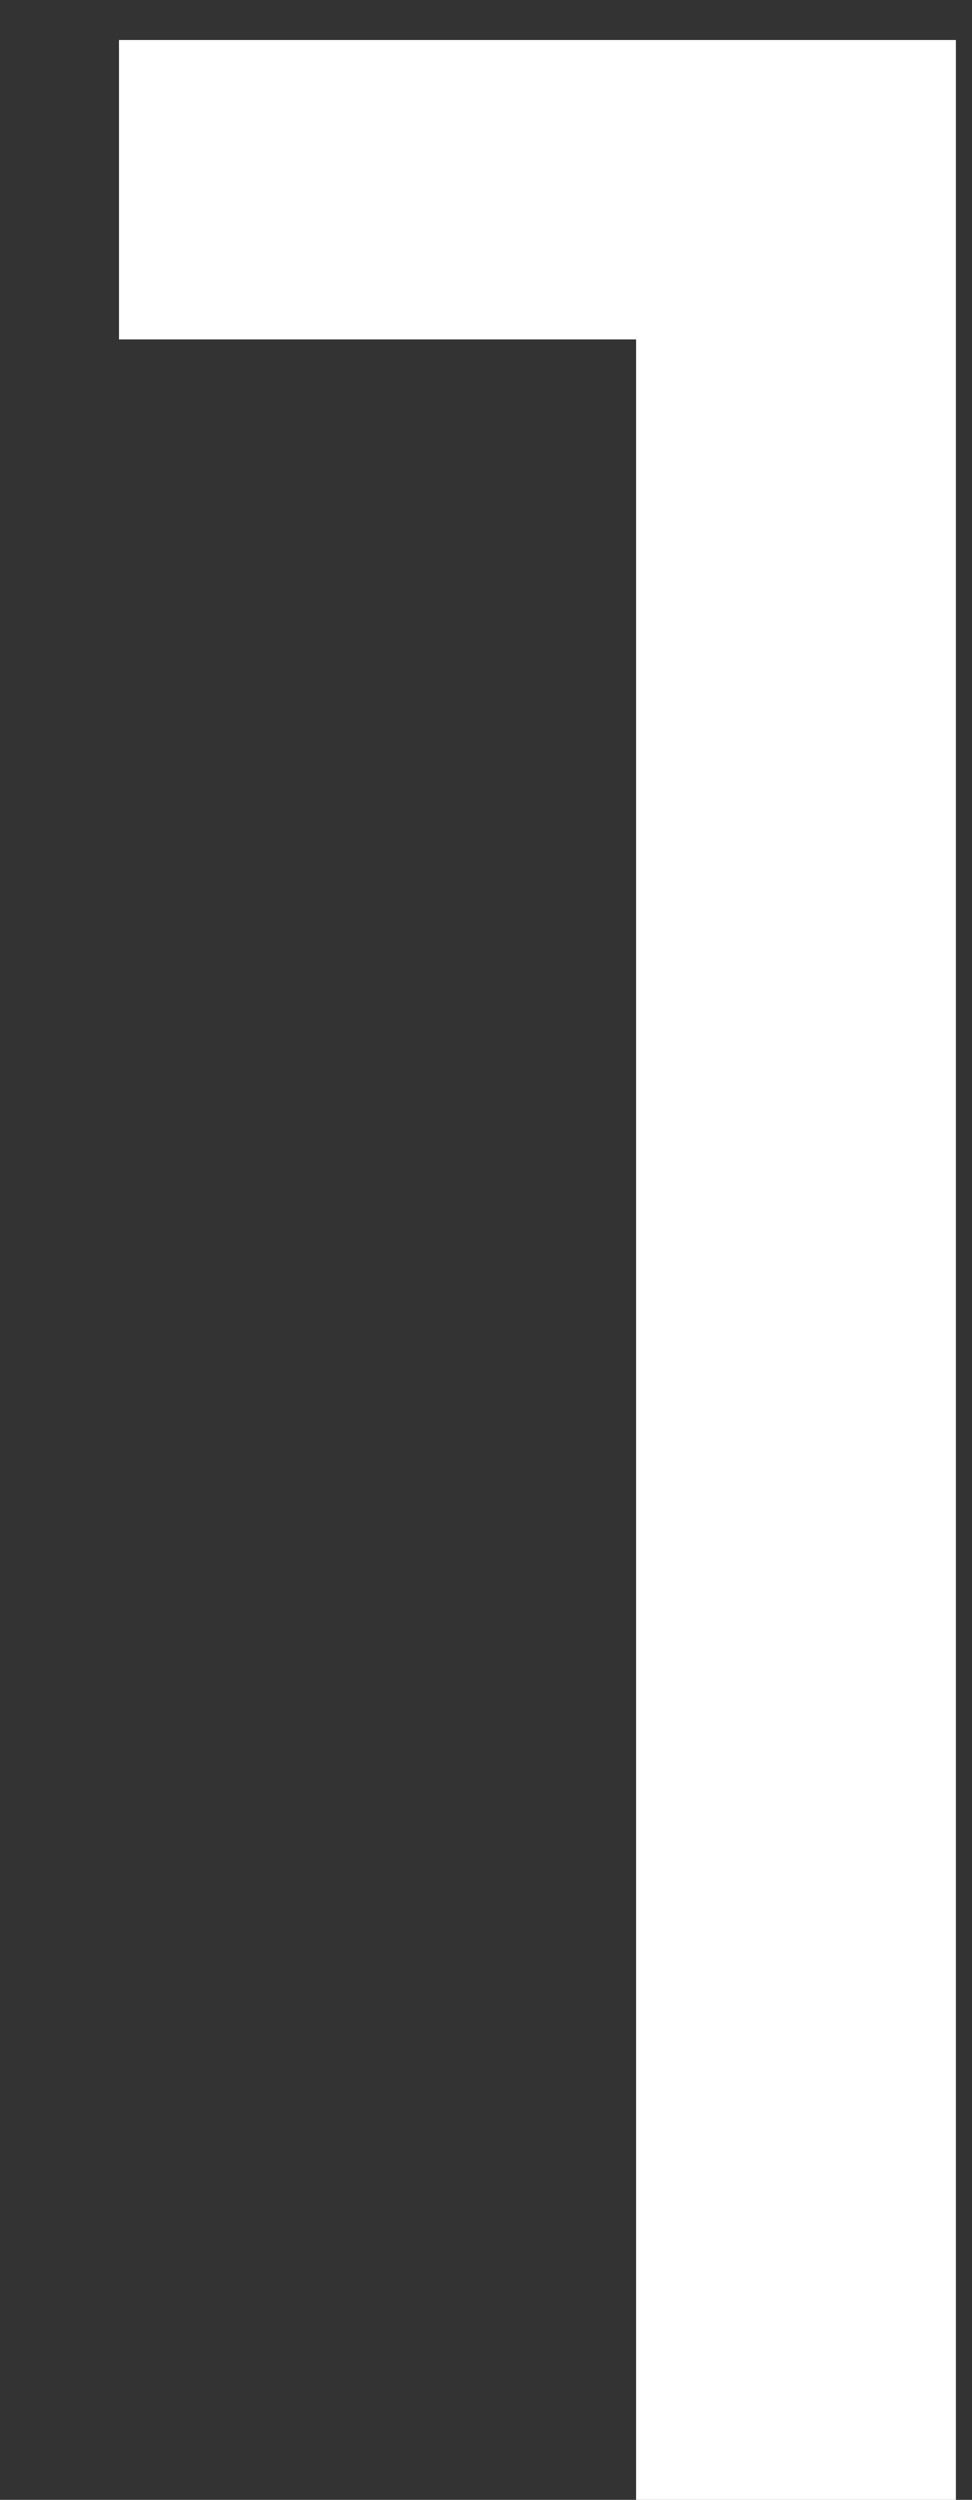
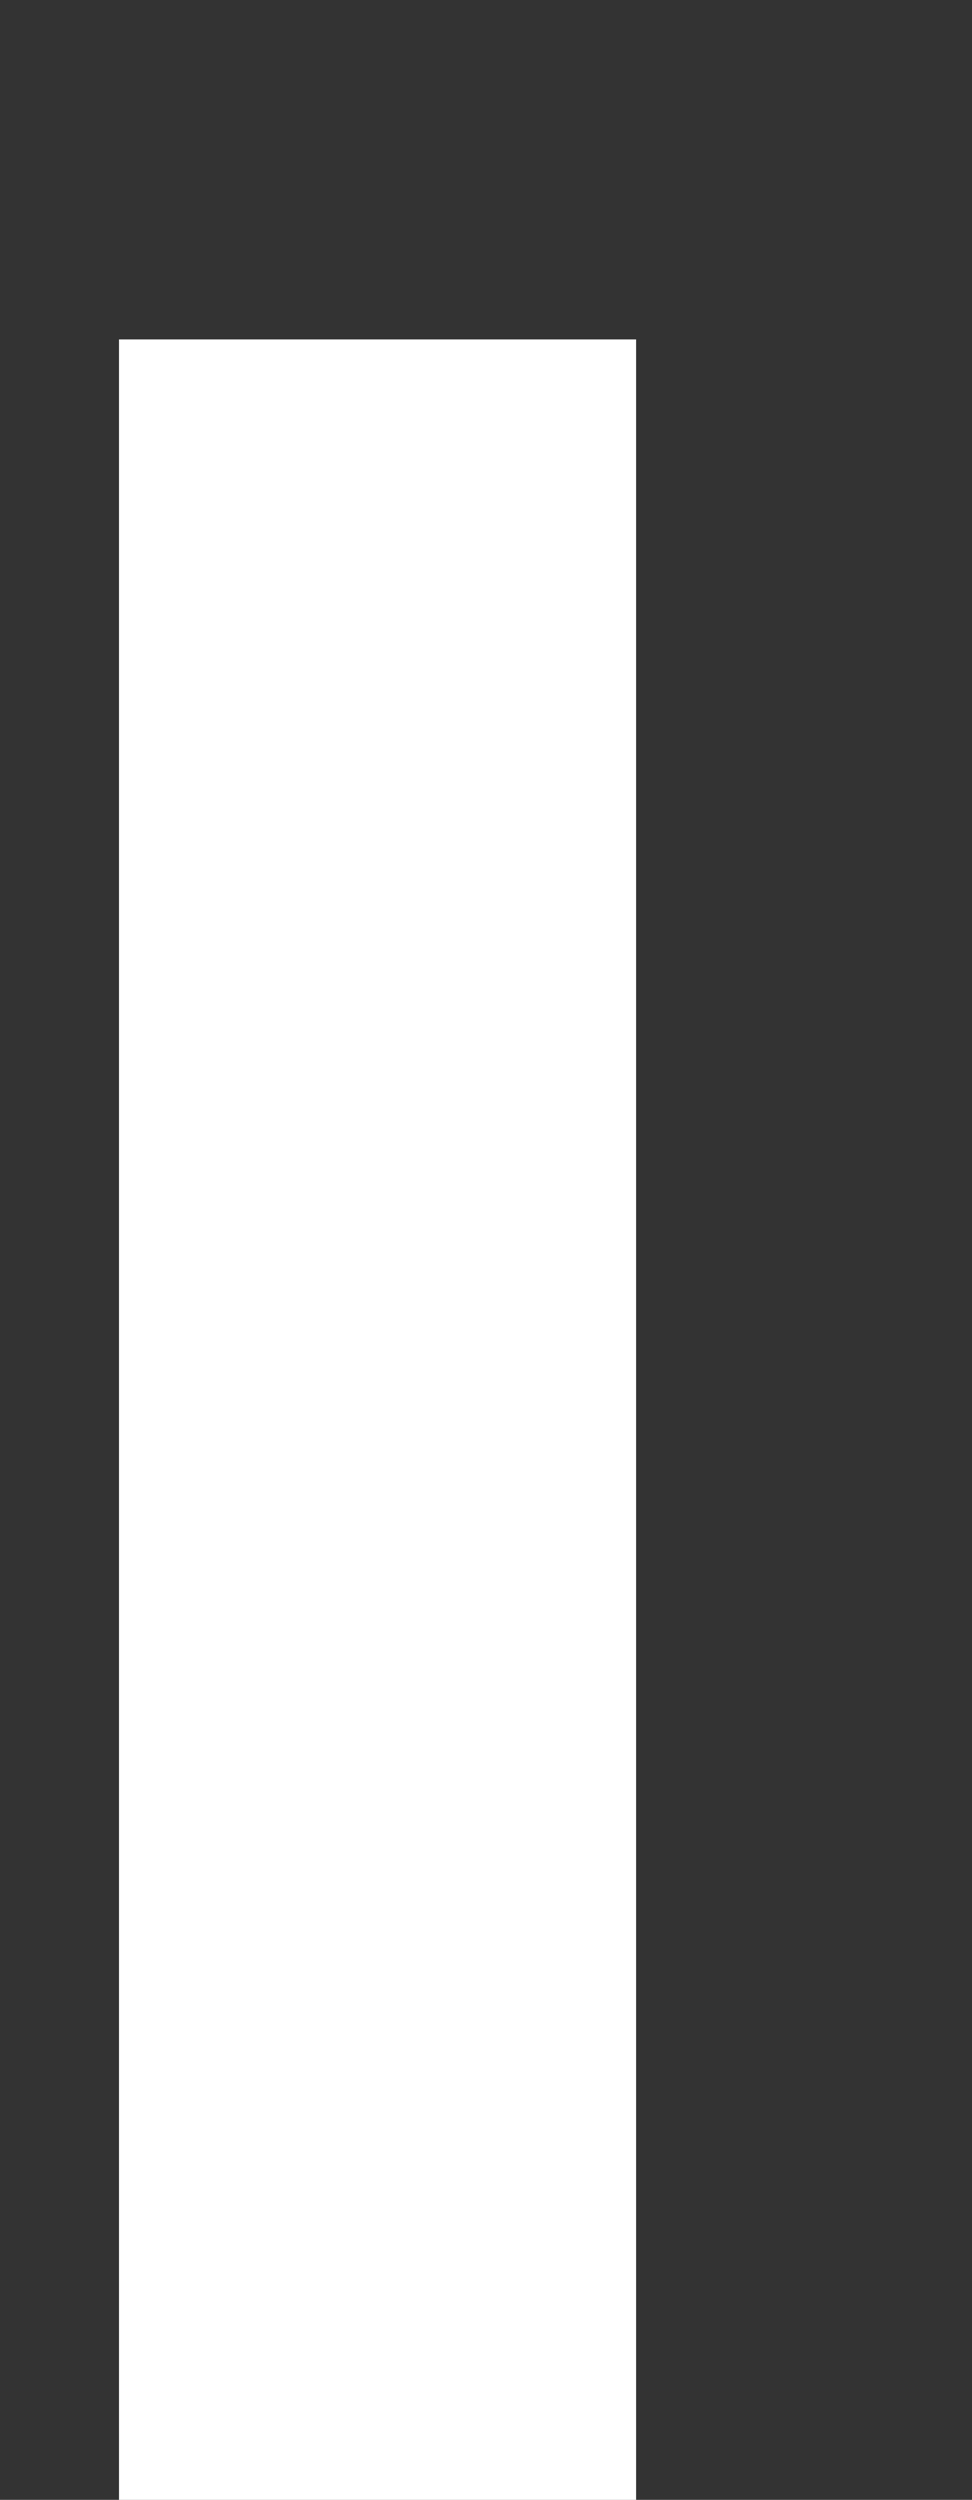
<svg xmlns="http://www.w3.org/2000/svg" width="7" height="18" viewBox="0 0 7 18" fill="none">
  <rect x="0" y="0" width="7" height="18" fill="#333333" stroke="none" />
-   <path d="M4.581 2.444H0.857V0.288H6.884V18H4.581V2.444Z" fill="#FFFFFF" />
+   <path d="M4.581 2.444H0.857V0.288V18H4.581V2.444Z" fill="#FFFFFF" />
</svg>